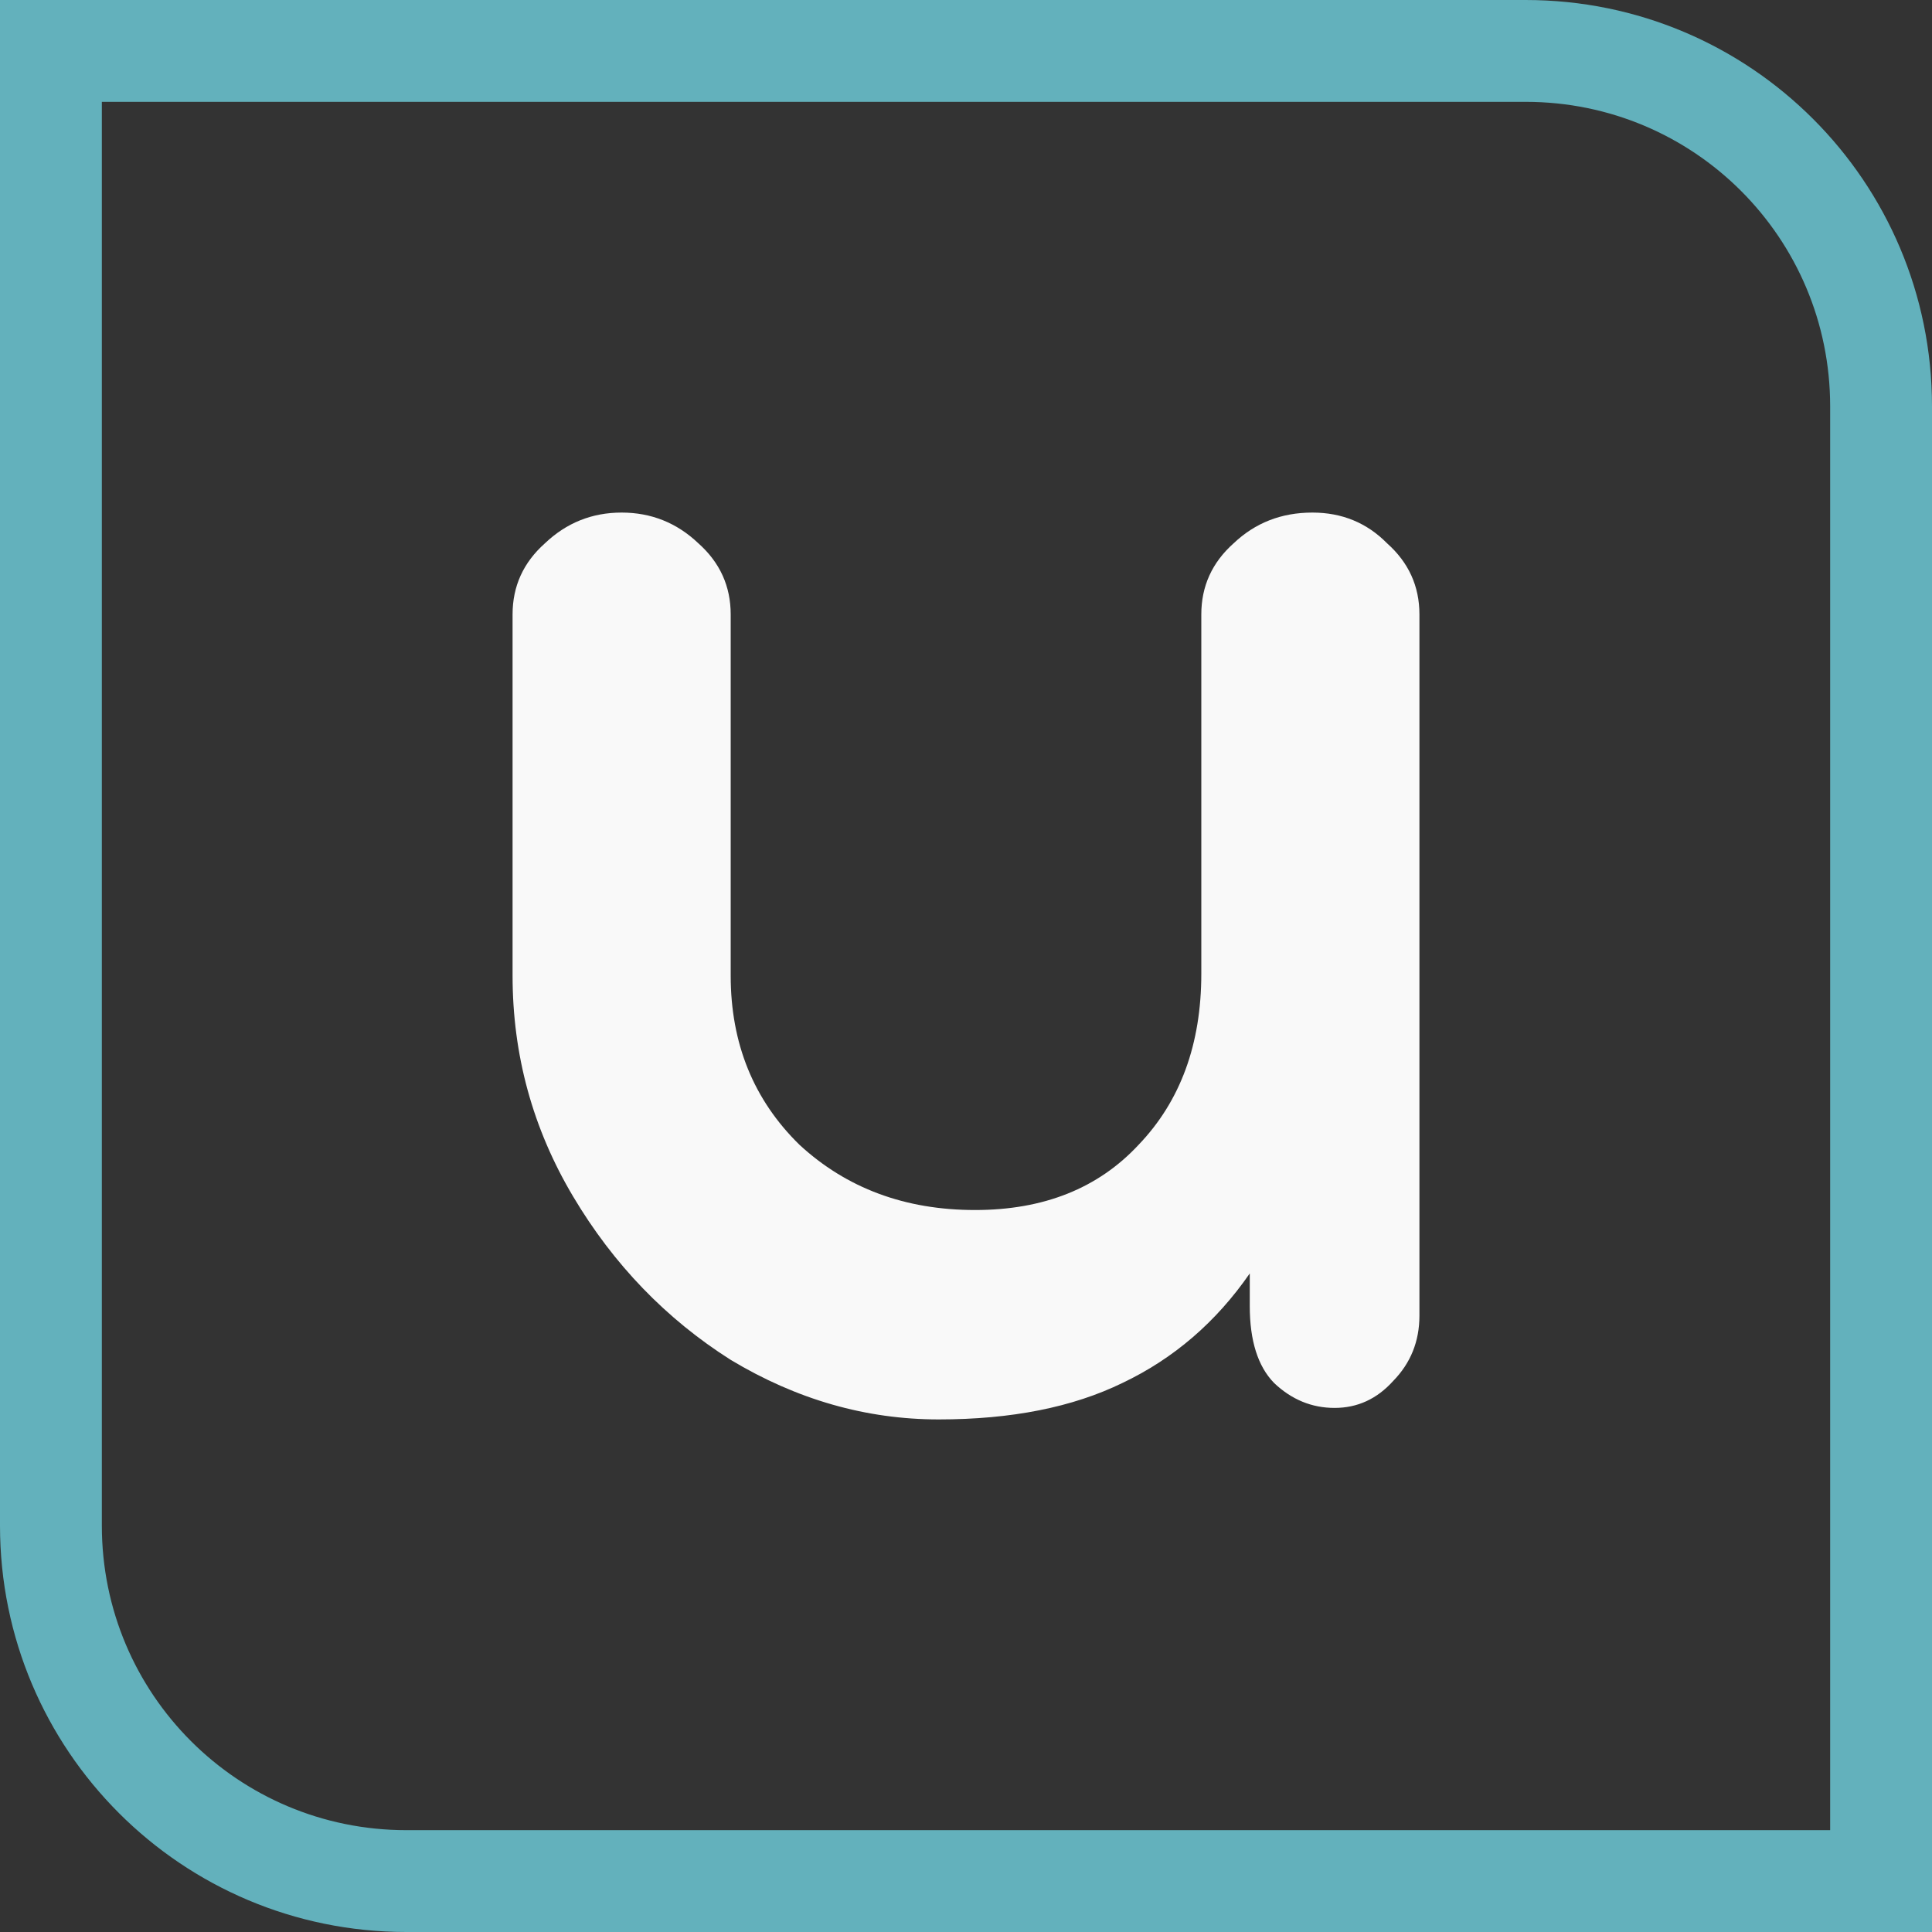
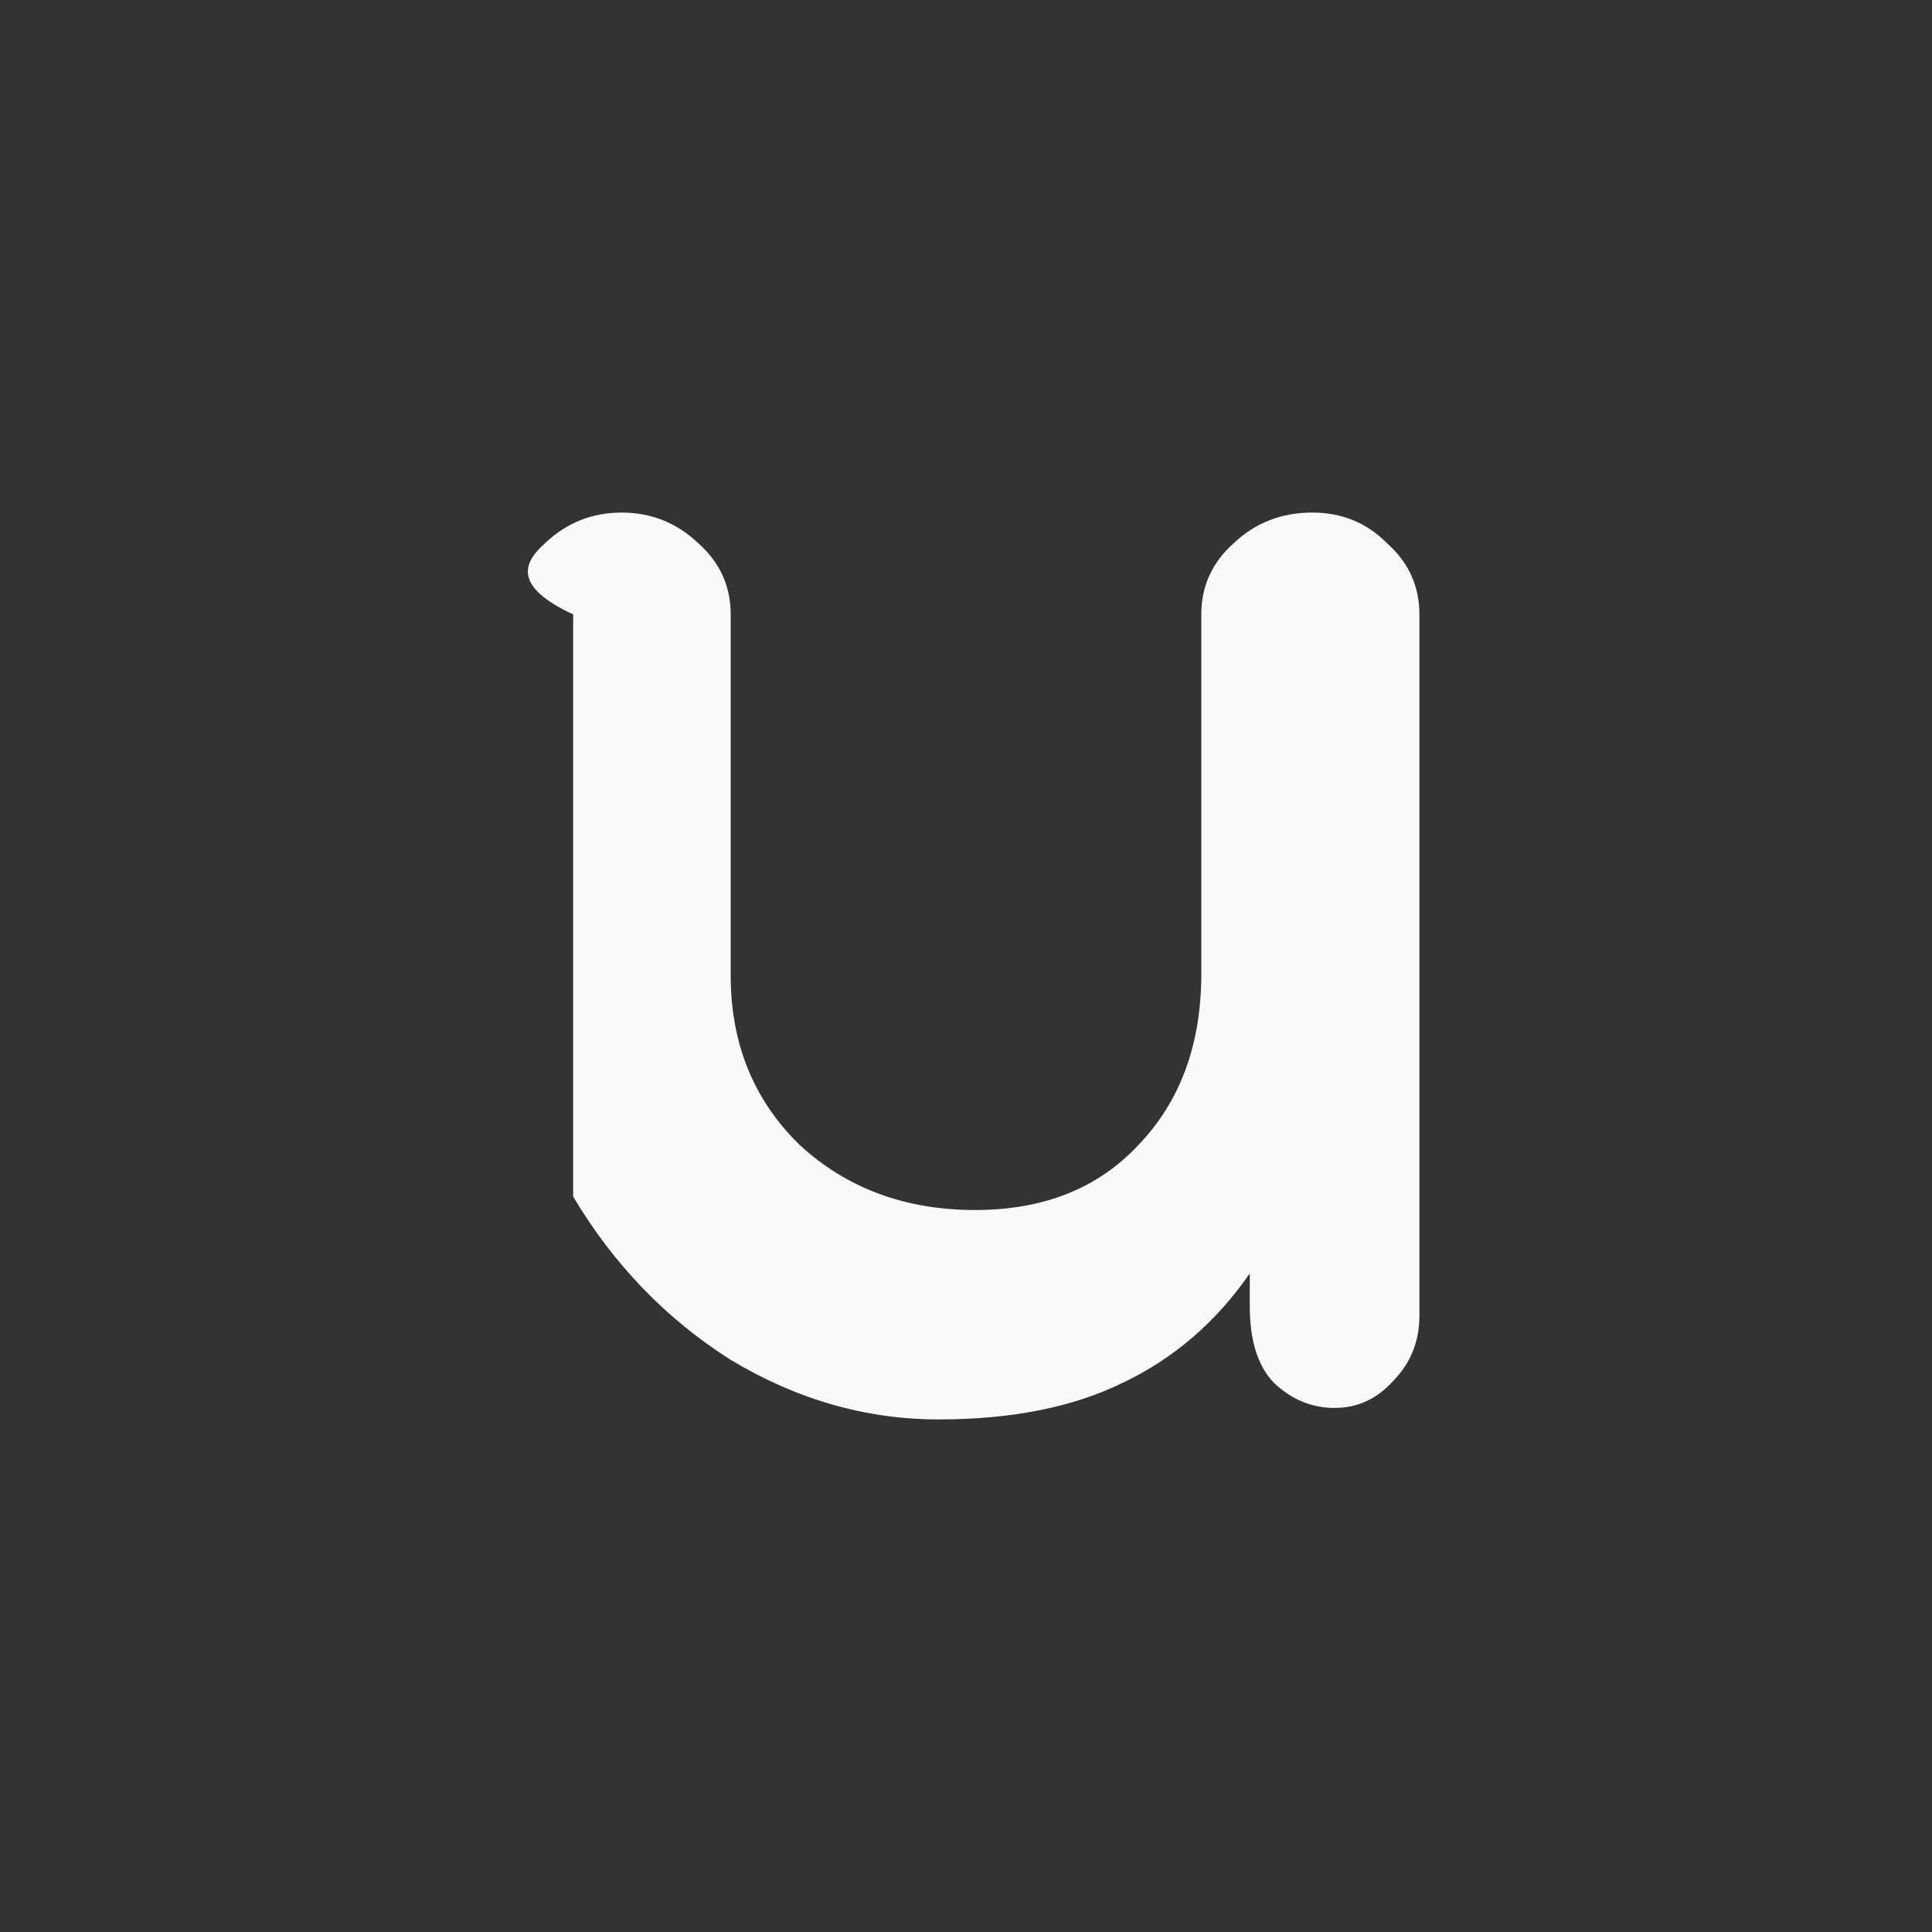
<svg xmlns="http://www.w3.org/2000/svg" width="49" height="49" viewBox="0 0 49 49" fill="none">
  <rect x="0" y="0" width="49" height="49" fill="#333333" stroke="none" />
-   <path fill-rule="evenodd" clip-rule="evenodd" d="M38.694 2.583C42.966 2.583 46.417 6.034 46.417 10.306V46.417H10.306C6.034 46.417 2.583 42.966 2.583 38.694V2.583H38.694ZM49 10.306C49 4.608 44.392 0 38.694 0H0V38.694C0 44.392 4.608 49 10.306 49H49V10.306Z" fill="#63B1BC" />
-   <path d="M33.285 13C34.036 13 34.668 13.26 35.18 13.78C35.727 14.267 36 14.868 36 15.583V33.369C36 34.018 35.778 34.571 35.334 35.025C34.924 35.48 34.429 35.708 33.849 35.708C33.268 35.708 32.756 35.496 32.312 35.074C31.902 34.652 31.697 34.002 31.697 33.125V32.297C30.843 33.531 29.768 34.457 28.47 35.074C27.206 35.691 25.653 36 23.808 36C21.964 36 20.206 35.496 18.532 34.489C16.893 33.45 15.561 32.069 14.537 30.348C13.512 28.626 13 26.758 13 24.744V15.583C13 14.868 13.273 14.267 13.82 13.78C14.366 13.26 15.015 13 15.766 13C16.517 13 17.166 13.26 17.713 13.78C18.259 14.267 18.532 14.868 18.532 15.583V24.744C18.532 26.465 19.113 27.895 20.274 29.032C21.469 30.136 22.955 30.689 24.73 30.689C26.472 30.689 27.855 30.136 28.88 29.032C29.938 27.927 30.468 26.482 30.468 24.695V15.583C30.468 14.868 30.741 14.267 31.287 13.78C31.834 13.26 32.5 13 33.285 13Z" fill="#F9F9F9" />
+   <path d="M33.285 13C34.036 13 34.668 13.26 35.18 13.78C35.727 14.267 36 14.868 36 15.583V33.369C36 34.018 35.778 34.571 35.334 35.025C34.924 35.48 34.429 35.708 33.849 35.708C33.268 35.708 32.756 35.496 32.312 35.074C31.902 34.652 31.697 34.002 31.697 33.125V32.297C30.843 33.531 29.768 34.457 28.47 35.074C27.206 35.691 25.653 36 23.808 36C21.964 36 20.206 35.496 18.532 34.489C16.893 33.45 15.561 32.069 14.537 30.348V15.583C13 14.868 13.273 14.267 13.82 13.78C14.366 13.26 15.015 13 15.766 13C16.517 13 17.166 13.26 17.713 13.78C18.259 14.267 18.532 14.868 18.532 15.583V24.744C18.532 26.465 19.113 27.895 20.274 29.032C21.469 30.136 22.955 30.689 24.73 30.689C26.472 30.689 27.855 30.136 28.88 29.032C29.938 27.927 30.468 26.482 30.468 24.695V15.583C30.468 14.868 30.741 14.267 31.287 13.78C31.834 13.26 32.5 13 33.285 13Z" fill="#F9F9F9" />
</svg>